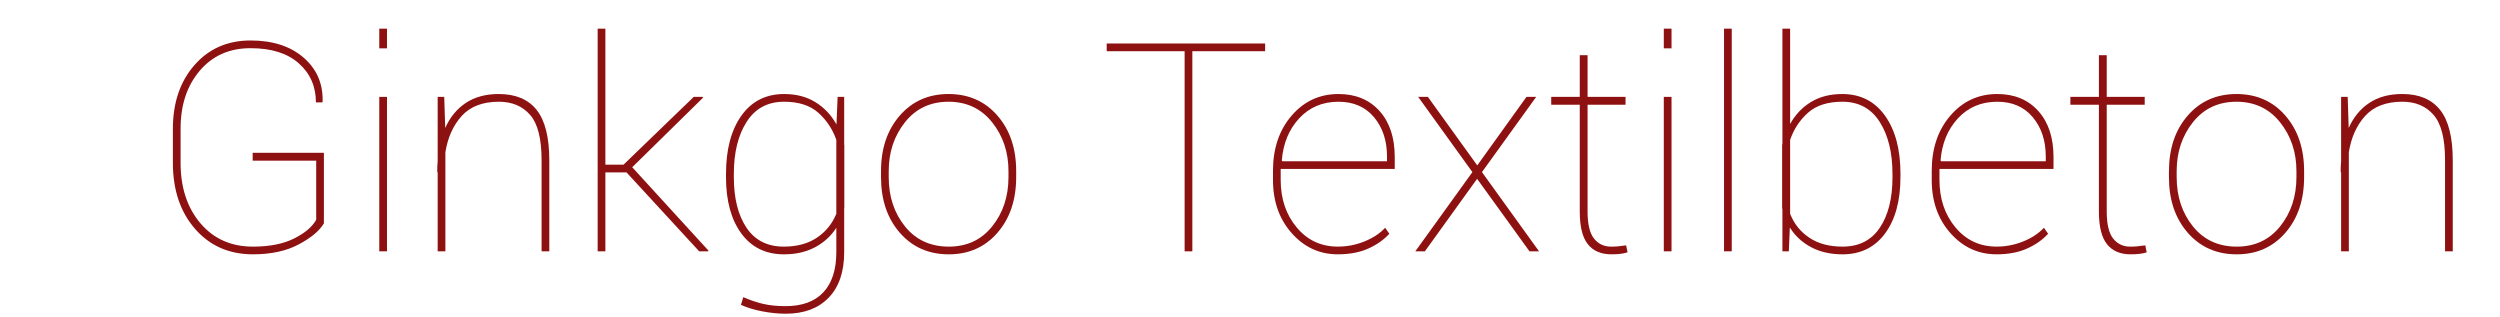
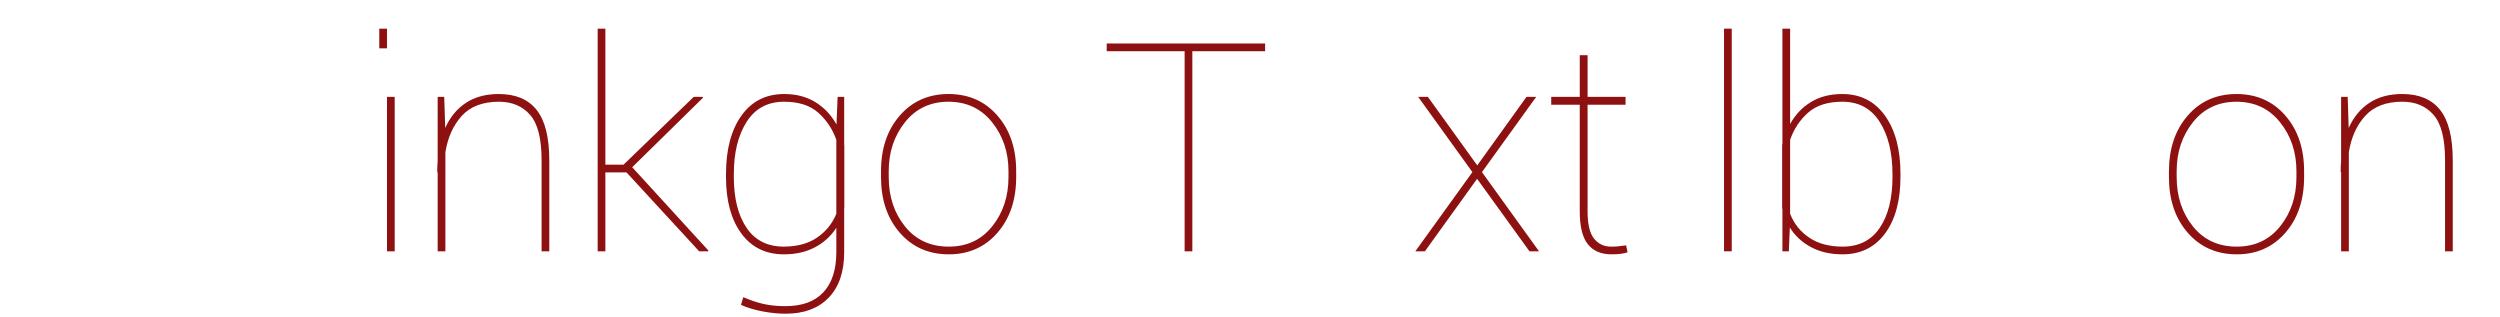
<svg xmlns="http://www.w3.org/2000/svg" version="1.1" id="Ebene_1" x="0px" y="0px" width="247.289px" height="31.396px" viewBox="0 0 247.289 31.396" enable-background="new 0 0 247.289 31.396" xml:space="preserve">
  <g>
-     <path fill="#8E1111" d="M32.039,22.093c-0.433,0.734-1.264,1.43-2.492,2.083c-1.228,0.654-2.737,0.98-4.525,0.98   c-2.354,0-4.262-0.837-5.726-2.513c-1.463-1.676-2.195-3.854-2.195-6.538v-3.36c0-2.579,0.711-4.681,2.132-6.304   c1.421-1.624,3.271-2.437,5.549-2.437c2.193,0,3.941,0.564,5.246,1.694c1.303,1.129,1.931,2.579,1.884,4.349l-0.028,0.084h-0.635   c0-1.571-0.563-2.858-1.688-3.86s-2.718-1.504-4.779-1.504c-2.081,0-3.753,0.74-5.02,2.224s-1.899,3.391-1.899,5.726v3.39   c0,2.447,0.654,4.44,1.962,5.979s3.04,2.31,5.196,2.31c1.647,0,3.005-0.27,4.073-0.806c1.068-0.537,1.795-1.152,2.182-1.85v-5.845   h-6.284v-0.777h7.046L32.039,22.093L32.039,22.093z" />
-     <path fill="#8E1111" d="M38.279,4.782h-0.763V2.834h0.763V4.782z M38.279,24.86h-0.763V9.583h0.763V24.86z" />
+     <path fill="#8E1111" d="M38.279,4.782h-0.763V2.834h0.763V4.782z M38.279,24.86V9.583h0.763V24.86z" />
    <path fill="#8E1111" d="M43.941,9.583l0.099,3.078c0.471-1.063,1.148-1.89,2.033-2.478C46.958,9.595,48.045,9.3,49.335,9.3   c1.666,0,2.916,0.525,3.749,1.575s1.25,2.713,1.25,4.991v8.995h-0.763v-9.023c0-2.118-0.378-3.609-1.136-4.476   c-0.758-0.866-1.786-1.299-3.085-1.299c-1.6,0-2.824,0.466-3.671,1.397c-0.847,0.933-1.388,2.132-1.624,3.601v9.799h-0.763v-7.823   H43.25c0-0.179,0.002-0.36,0.007-0.543s0.017-0.37,0.035-0.558V9.583H43.941z" />
    <path fill="#8E1111" d="M61.971,17.052h-2.09v7.809h-0.763V2.834h0.763V16.29h1.793l6.947-6.708h0.89l0.028,0.084l-7.003,6.876   l7.54,8.246l-0.028,0.07h-0.89L61.971,17.052z" />
    <path fill="#8E1111" d="M71.813,17.208c0-2.419,0.508-4.342,1.524-5.768c1.017-1.427,2.429-2.14,4.236-2.14   c1.186,0,2.214,0.27,3.085,0.806c0.871,0.537,1.564,1.271,2.083,2.203l0.113-2.726h0.649v4.702c0,0.019,0,0.033,0,0.042   s0.004,0.014,0.014,0.014v6.228c-0.009,0.019-0.014,0.033-0.014,0.043c0,0.009,0,0.019,0,0.026v4.308   c0,1.938-0.511,3.438-1.532,4.496c-1.021,1.06-2.436,1.589-4.243,1.589c-0.744,0-1.518-0.077-2.323-0.232   c-0.805-0.154-1.509-0.369-2.111-0.643l0.226-0.763c0.687,0.302,1.351,0.524,1.99,0.671c0.64,0.146,1.37,0.219,2.189,0.219   c1.647,0,2.896-0.459,3.749-1.376c0.852-0.918,1.278-2.238,1.278-3.961v-2.415c-0.518,0.811-1.216,1.45-2.097,1.921   c-0.88,0.47-1.909,0.705-3.085,0.705c-1.798,0-3.203-0.688-4.214-2.062c-1.012-1.375-1.518-3.237-1.518-5.592L71.813,17.208   L71.813,17.208z M72.588,17.504c0,2.108,0.418,3.784,1.257,5.026c0.837,1.243,2.066,1.864,3.685,1.864   c1.308,0,2.4-0.294,3.276-0.884c0.875-0.588,1.515-1.377,1.92-2.364v-7.313c-0.376-1.063-0.972-1.958-1.786-2.683   c-0.814-0.726-1.941-1.087-3.382-1.087c-1.619,0-2.852,0.661-3.699,1.983c-0.848,1.322-1.271,3.042-1.271,5.162V17.504z" />
    <path fill="#8E1111" d="M87.146,16.926c0-2.24,0.618-4.071,1.856-5.493C90.24,10.011,91.847,9.3,93.824,9.3   c1.986,0,3.598,0.711,4.836,2.133c1.238,1.421,1.856,3.252,1.856,5.493v0.594c0,2.25-0.619,4.085-1.856,5.507   c-1.238,1.421-2.84,2.131-4.808,2.131c-1.986,0-3.601-0.71-4.843-2.131c-1.242-1.422-1.863-3.257-1.863-5.507V16.926z    M87.908,17.519c0,1.92,0.536,3.546,1.61,4.878c1.073,1.332,2.518,1.998,4.334,1.998c1.788,0,3.219-0.668,4.292-2.006   c1.073-1.337,1.61-2.96,1.61-4.87v-0.594c0-1.874-0.542-3.485-1.624-4.836c-1.082-1.351-2.518-2.025-4.306-2.025   c-1.798,0-3.233,0.676-4.306,2.025c-1.074,1.352-1.61,2.963-1.61,4.836V17.519z" />
    <path fill="#8E1111" d="M125.141,5.066h-7.2v19.795h-0.763V5.066h-7.709V4.302h15.672V5.066z" />
-     <path fill="#8E1111" d="M132.328,25.156c-1.798,0-3.316-0.695-4.554-2.089c-1.238-1.394-1.856-3.148-1.856-5.268v-0.901   c0-2.212,0.613-4.032,1.842-5.458c1.229-1.427,2.774-2.14,4.639-2.14c1.693,0,3.045,0.559,4.052,1.674   c1.007,1.114,1.511,2.638,1.511,4.567v1.172H126.68v0.185v0.902c0,1.864,0.527,3.43,1.582,4.694   c1.054,1.266,2.41,1.899,4.066,1.899c0.913,0,1.791-0.169,2.633-0.509c0.842-0.339,1.527-0.791,2.055-1.355l0.41,0.593   c-0.537,0.594-1.229,1.081-2.076,1.462C134.502,24.966,133.494,25.156,132.328,25.156z M132.398,10.064   c-1.581,0-2.878,0.549-3.891,1.645c-1.012,1.097-1.584,2.483-1.715,4.158l0.041,0.085h10.364v-0.467   c0-1.572-0.429-2.869-1.284-3.891C135.057,10.573,133.885,10.064,132.398,10.064z" />
    <path fill="#8E1111" d="M146.123,16.361l4.87-6.778h0.96l-5.365,7.442l5.647,7.836h-0.944l-5.183-7.173l-5.167,7.173h-0.946   l5.648-7.836l-5.365-7.442h0.96L146.123,16.361z" />
    <path fill="#8E1111" d="M157.036,5.46v4.123h3.757v0.776h-3.757v10.561c0,1.253,0.212,2.146,0.636,2.676   c0.424,0.532,0.983,0.799,1.681,0.799c0.255,0,0.479-0.01,0.679-0.027c0.197-0.021,0.471-0.053,0.818-0.1l0.141,0.69   c-0.234,0.076-0.479,0.128-0.734,0.155c-0.254,0.029-0.541,0.042-0.86,0.042c-1.024,0-1.806-0.333-2.336-1.002   c-0.532-0.668-0.798-1.745-0.798-3.233V10.36h-2.823V9.583h2.823V5.46H157.036z" />
-     <path fill="#8E1111" d="M165.34,4.782h-0.765V2.834h0.765V4.782z M165.34,24.86h-0.765V9.583h0.765V24.86z" />
    <path fill="#8E1111" d="M171.297,24.86h-0.763V2.834h0.763V24.86z" />
    <path fill="#8E1111" d="M187.985,17.504c0,2.354-0.508,4.217-1.524,5.592c-1.018,1.374-2.42,2.062-4.207,2.062   c-1.195,0-2.238-0.239-3.129-0.72c-0.889-0.479-1.582-1.124-2.082-1.935l-0.1,2.357h-0.635v-4.165   c-0.01-0.028-0.016-0.051-0.021-0.071c-0.004-0.019-0.006-0.037-0.006-0.056V14.34c0-0.009,0-0.016,0-0.021   c0-0.004,0.01-0.035,0.027-0.092V2.834h0.763v9.432c0.509-0.923,1.194-1.647,2.062-2.175c0.865-0.526,1.896-0.791,3.092-0.791   c1.799,0,3.207,0.713,4.23,2.14c1.02,1.426,1.531,3.349,1.531,5.768L187.985,17.504L187.985,17.504z M187.195,17.208   c0-2.119-0.425-3.838-1.271-5.162c-0.847-1.322-2.074-1.983-3.685-1.983c-1.45,0-2.582,0.361-3.396,1.087   c-0.815,0.725-1.405,1.62-1.772,2.683v7.314c0.386,0.987,1.017,1.776,1.894,2.364c0.875,0.59,1.977,0.884,3.304,0.884   c1.608,0,2.833-0.621,3.671-1.864c0.838-1.242,1.257-2.918,1.257-5.026L187.195,17.208L187.195,17.208z" />
-     <path fill="#8E1111" d="M197.488,25.156c-1.798,0-3.314-0.695-4.554-2.089c-1.238-1.394-1.856-3.148-1.856-5.268v-0.901   c0-2.212,0.614-4.032,1.842-5.458c1.229-1.427,2.774-2.14,4.64-2.14c1.694,0,3.045,0.559,4.052,1.674   c1.008,1.115,1.512,2.638,1.512,4.567v1.172h-11.281v0.185v0.902c0,1.864,0.526,3.43,1.582,4.694   c1.054,1.266,2.41,1.899,4.065,1.899c0.913,0,1.79-0.169,2.634-0.509c0.842-0.339,1.526-0.791,2.055-1.355l0.41,0.593   c-0.537,0.594-1.229,1.081-2.076,1.462C199.662,24.966,198.655,25.156,197.488,25.156z M197.559,10.064   c-1.581,0-2.879,0.549-3.891,1.645c-1.013,1.097-1.584,2.483-1.716,4.158l0.042,0.085h10.364v-0.467   c0-1.572-0.429-2.869-1.285-3.891C200.219,10.573,199.047,10.064,197.559,10.064z" />
-     <path fill="#8E1111" d="M208.389,5.46v4.123h3.756v0.776h-3.756v10.561c0,1.253,0.212,2.146,0.635,2.676   c0.424,0.532,0.984,0.799,1.682,0.799c0.254,0,0.479-0.01,0.678-0.027c0.197-0.021,0.471-0.053,0.818-0.1l0.141,0.69   c-0.234,0.076-0.479,0.128-0.733,0.155c-0.254,0.029-0.541,0.042-0.86,0.042c-1.025,0-1.806-0.333-2.336-1.002   c-0.533-0.668-0.799-1.745-0.799-3.233V10.36h-2.822V9.583h2.822V5.46H208.389z" />
    <path fill="#8E1111" d="M214.545,16.926c0-2.24,0.619-4.071,1.856-5.493s2.845-2.133,4.821-2.133c1.986,0,3.599,0.711,4.837,2.133   c1.235,1.421,1.854,3.252,1.854,5.493v0.594c0,2.25-0.619,4.085-1.854,5.507c-1.238,1.421-2.841,2.131-4.808,2.131   c-1.988,0-3.603-0.71-4.845-2.131c-1.241-1.422-1.864-3.257-1.864-5.507v-0.594H214.545z M215.307,17.519   c0,1.92,0.537,3.546,1.609,4.878c1.073,1.332,2.519,1.998,4.336,1.998c1.787,0,3.219-0.668,4.291-2.006   c1.073-1.337,1.61-2.96,1.61-4.87v-0.594c0-1.874-0.541-3.485-1.624-4.836c-1.083-1.351-2.52-2.025-4.307-2.025   c-1.799,0-3.233,0.676-4.307,2.025c-1.072,1.352-1.609,2.963-1.609,4.836V17.519L215.307,17.519z" />
    <path fill="#8E1111" d="M232.223,9.583l0.1,3.078c0.471-1.063,1.148-1.89,2.033-2.478c0.884-0.589,1.971-0.884,3.261-0.884   c1.666,0,2.916,0.525,3.749,1.575s1.25,2.713,1.25,4.991v8.995h-0.763v-9.023c0-2.118-0.38-3.609-1.138-4.476   s-1.785-1.299-3.084-1.299c-1.602,0-2.824,0.466-3.672,1.397c-0.848,0.933-1.389,2.132-1.623,3.601v9.799h-0.764v-7.823h-0.042   c0-0.179,0.002-0.36,0.007-0.543c0.006-0.183,0.018-0.37,0.035-0.558V9.583H232.223z" />
  </g>
</svg>